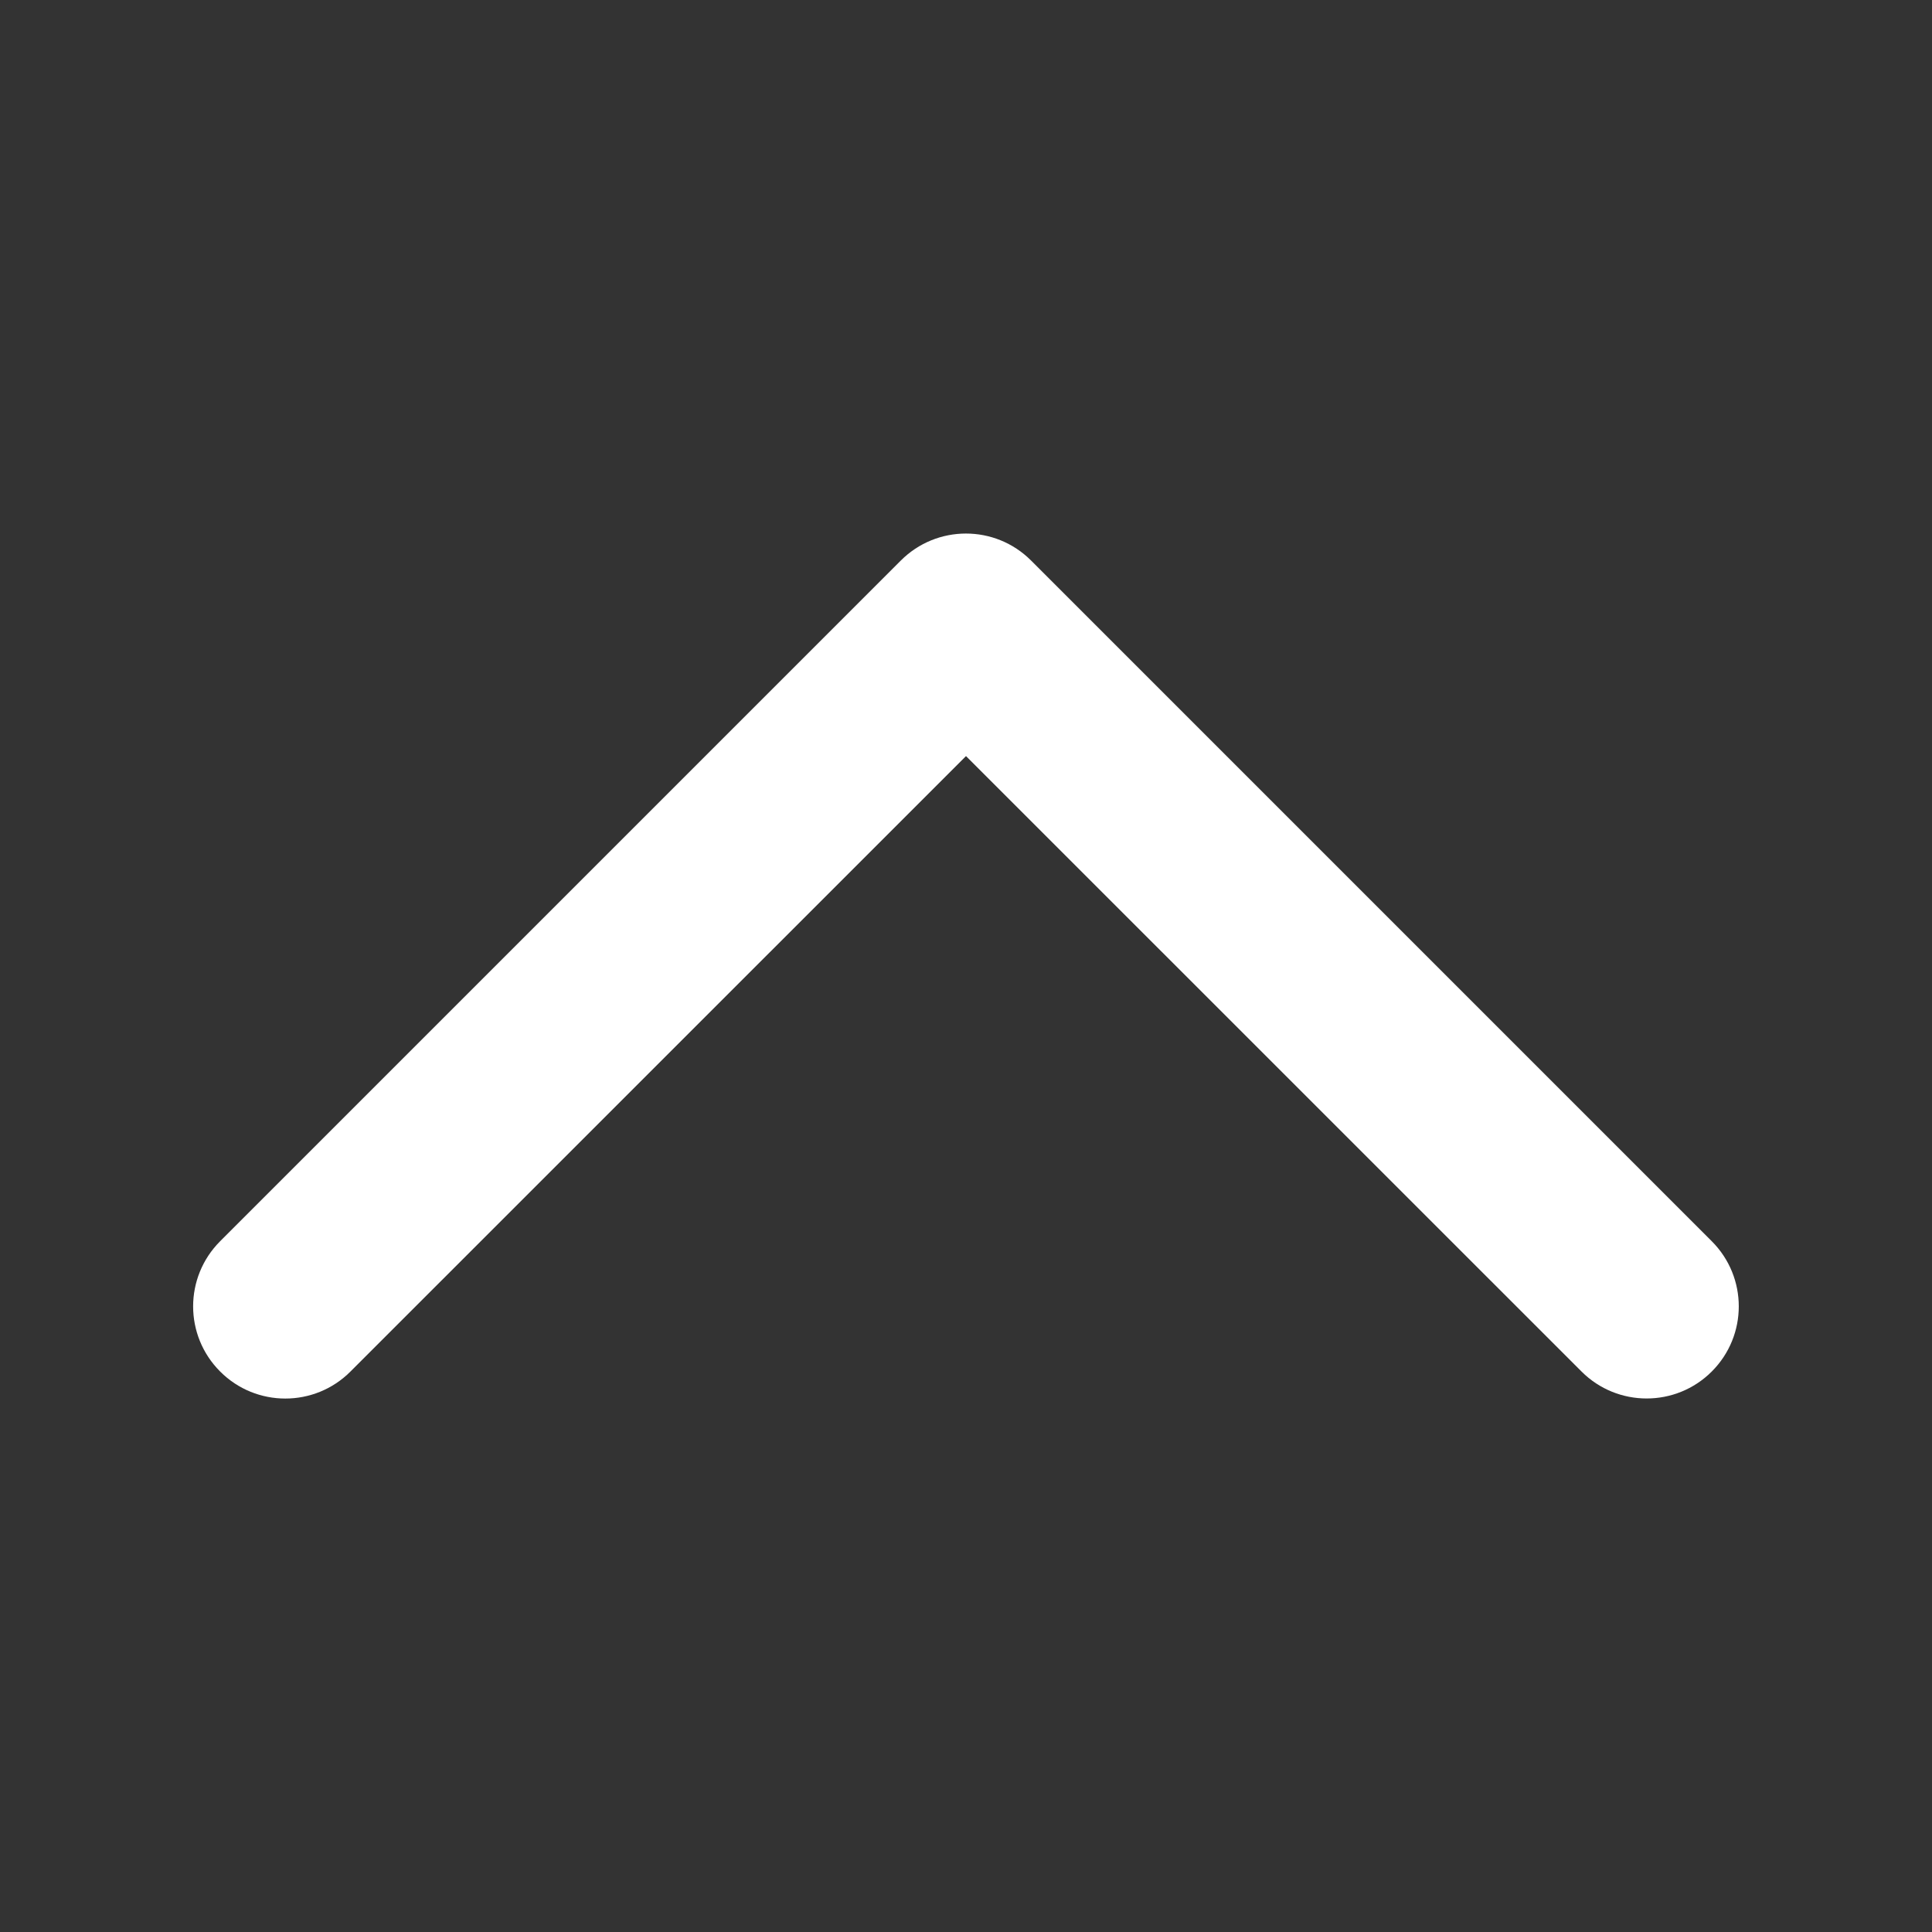
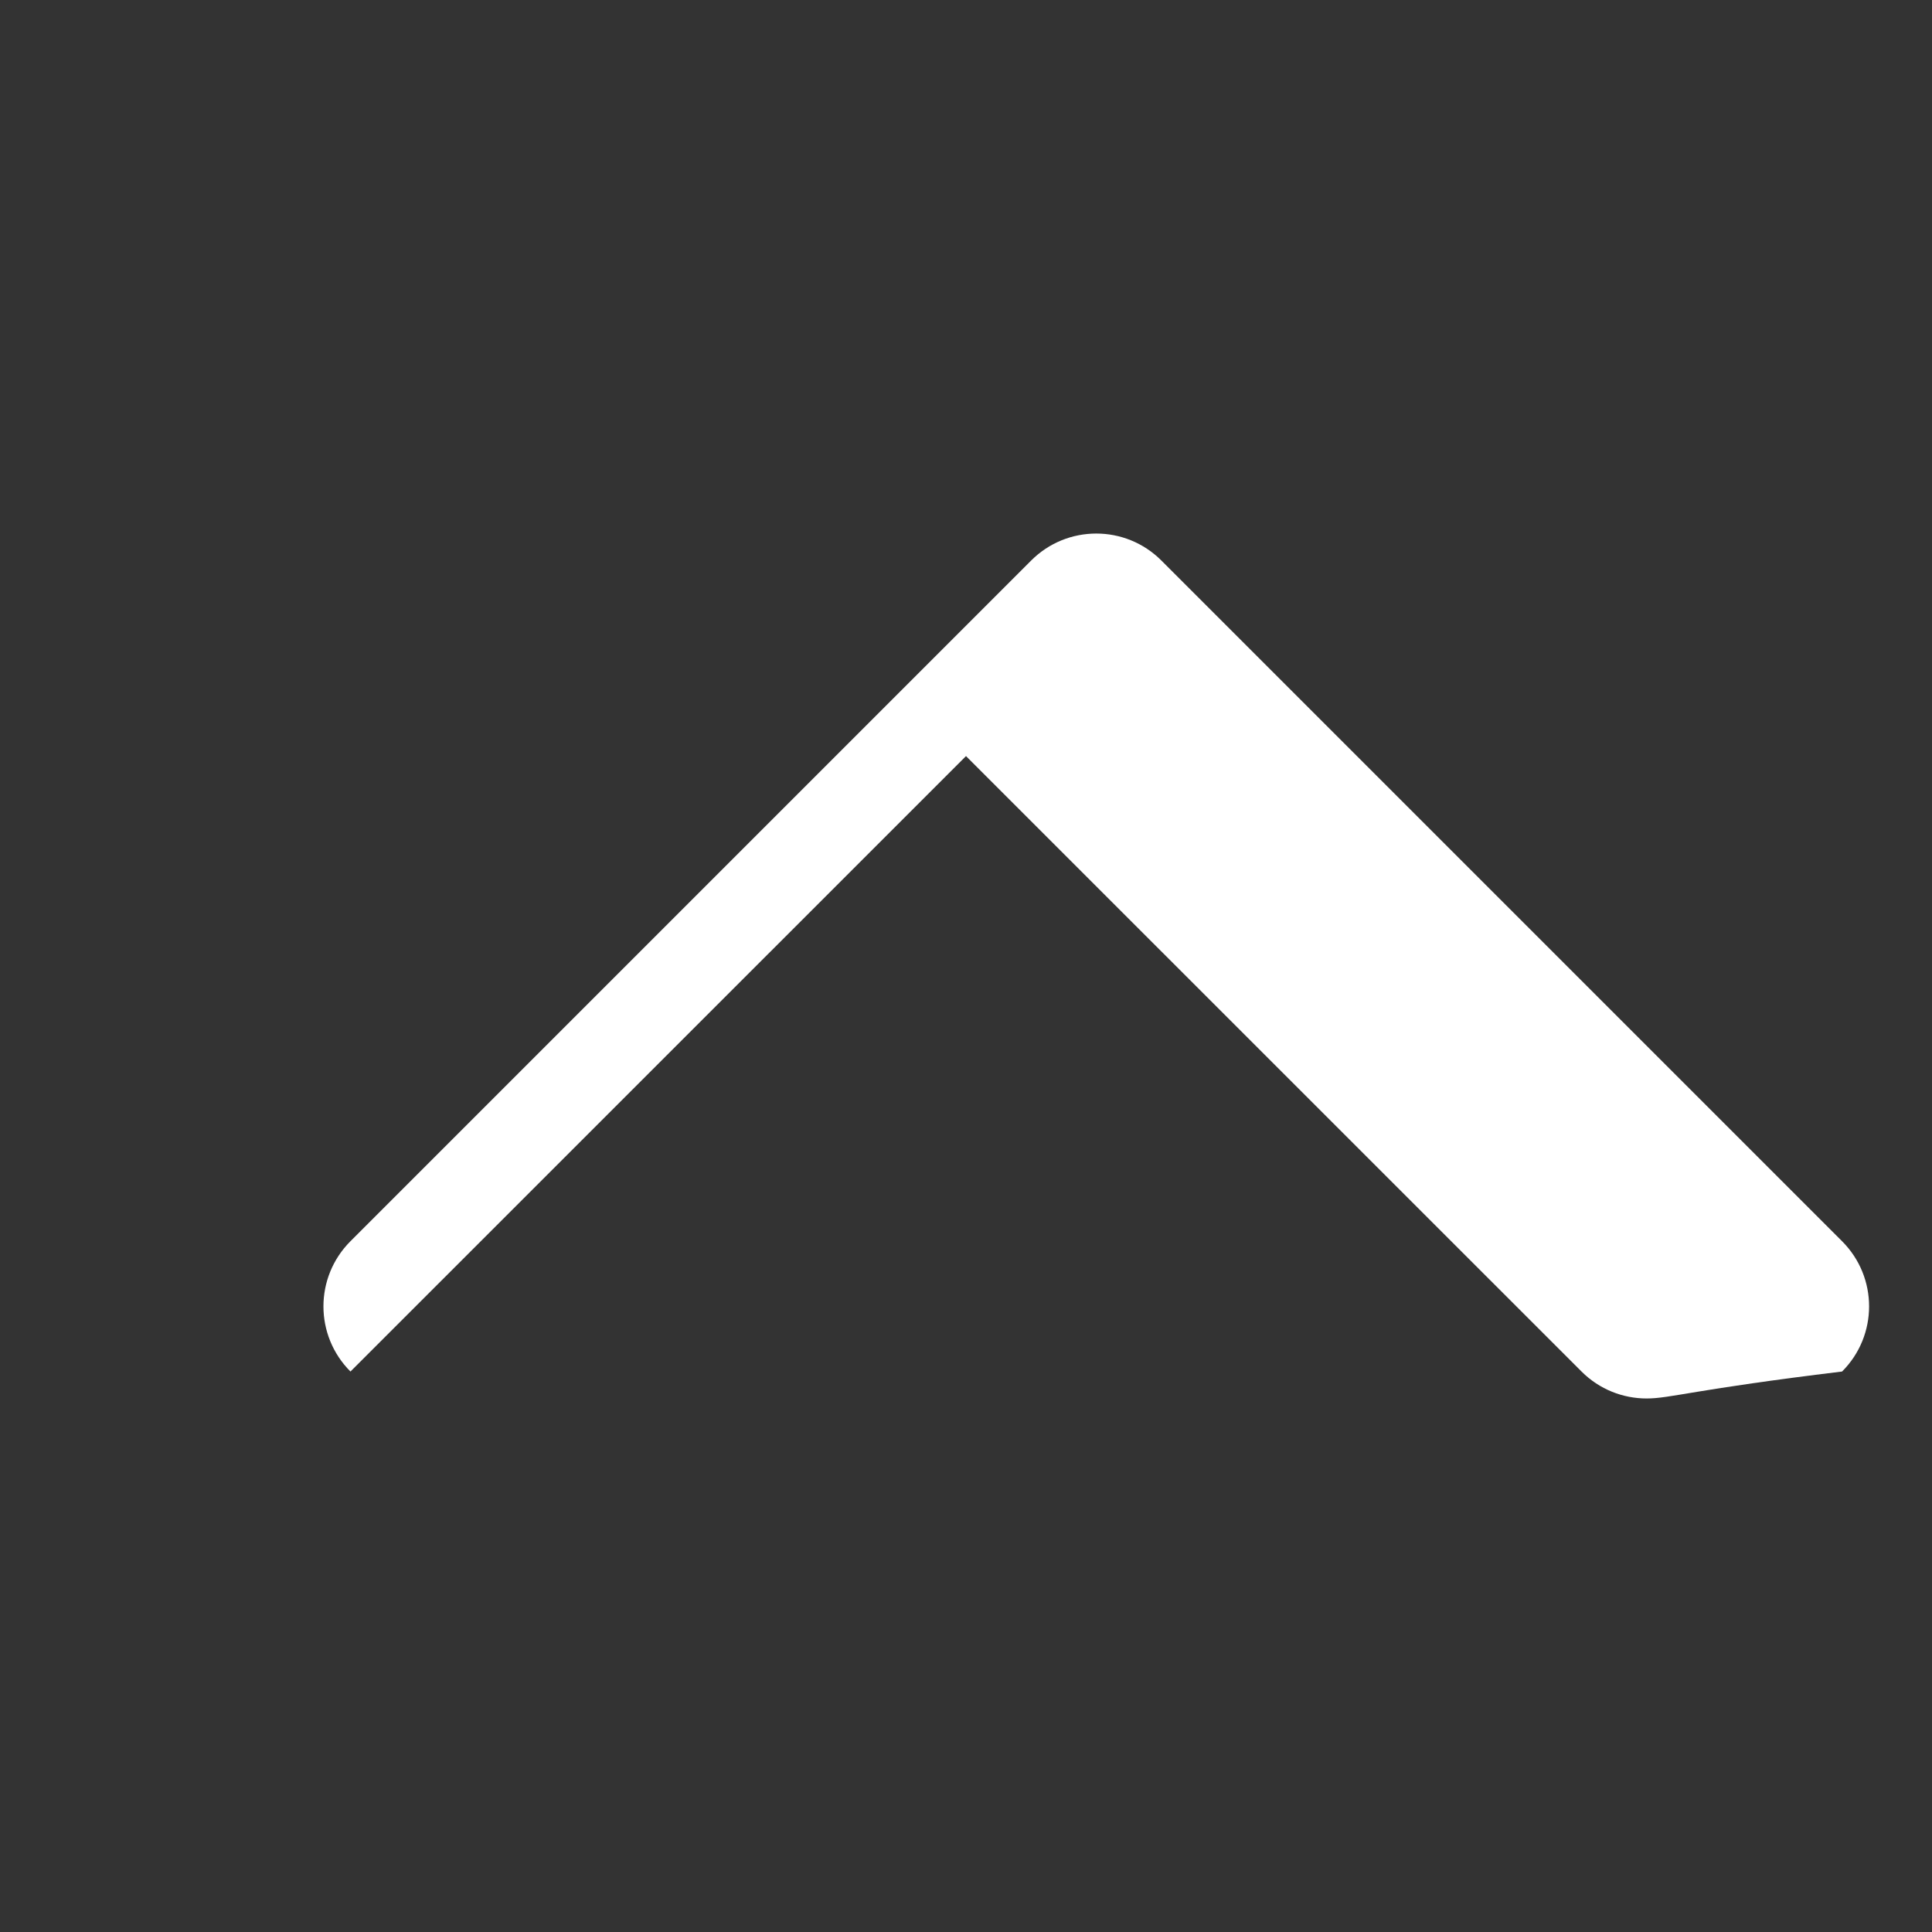
<svg xmlns="http://www.w3.org/2000/svg" version="1.1" id="Capa_1" x="0px" y="0px" viewBox="0 0 20 20" enable-background="new 0 0 20 20" xml:space="preserve">
  <rect x="0" y="0" width="20" height="20" fill="#333333" stroke="none" />
  <g>
-     <path fill="#FFFFFF" d="M17.046,14.477c-0.244,0-0.488-0.093-0.674-0.279L10,7.827l-6.372,6.371c-0.372,0.373-0.977,0.373-1.349,0   c-0.373-0.373-0.373-0.976,0-1.349l7.046-7.046c0.372-0.373,0.977-0.373,1.349,0l7.046,7.046c0.373,0.373,0.373,0.976,0,1.349   C17.534,14.384,17.29,14.477,17.046,14.477z" />
+     <path fill="#FFFFFF" d="M17.046,14.477c-0.244,0-0.488-0.093-0.674-0.279L10,7.827l-6.372,6.371c-0.373-0.373-0.373-0.976,0-1.349l7.046-7.046c0.372-0.373,0.977-0.373,1.349,0l7.046,7.046c0.373,0.373,0.373,0.976,0,1.349   C17.534,14.384,17.29,14.477,17.046,14.477z" />
  </g>
</svg>